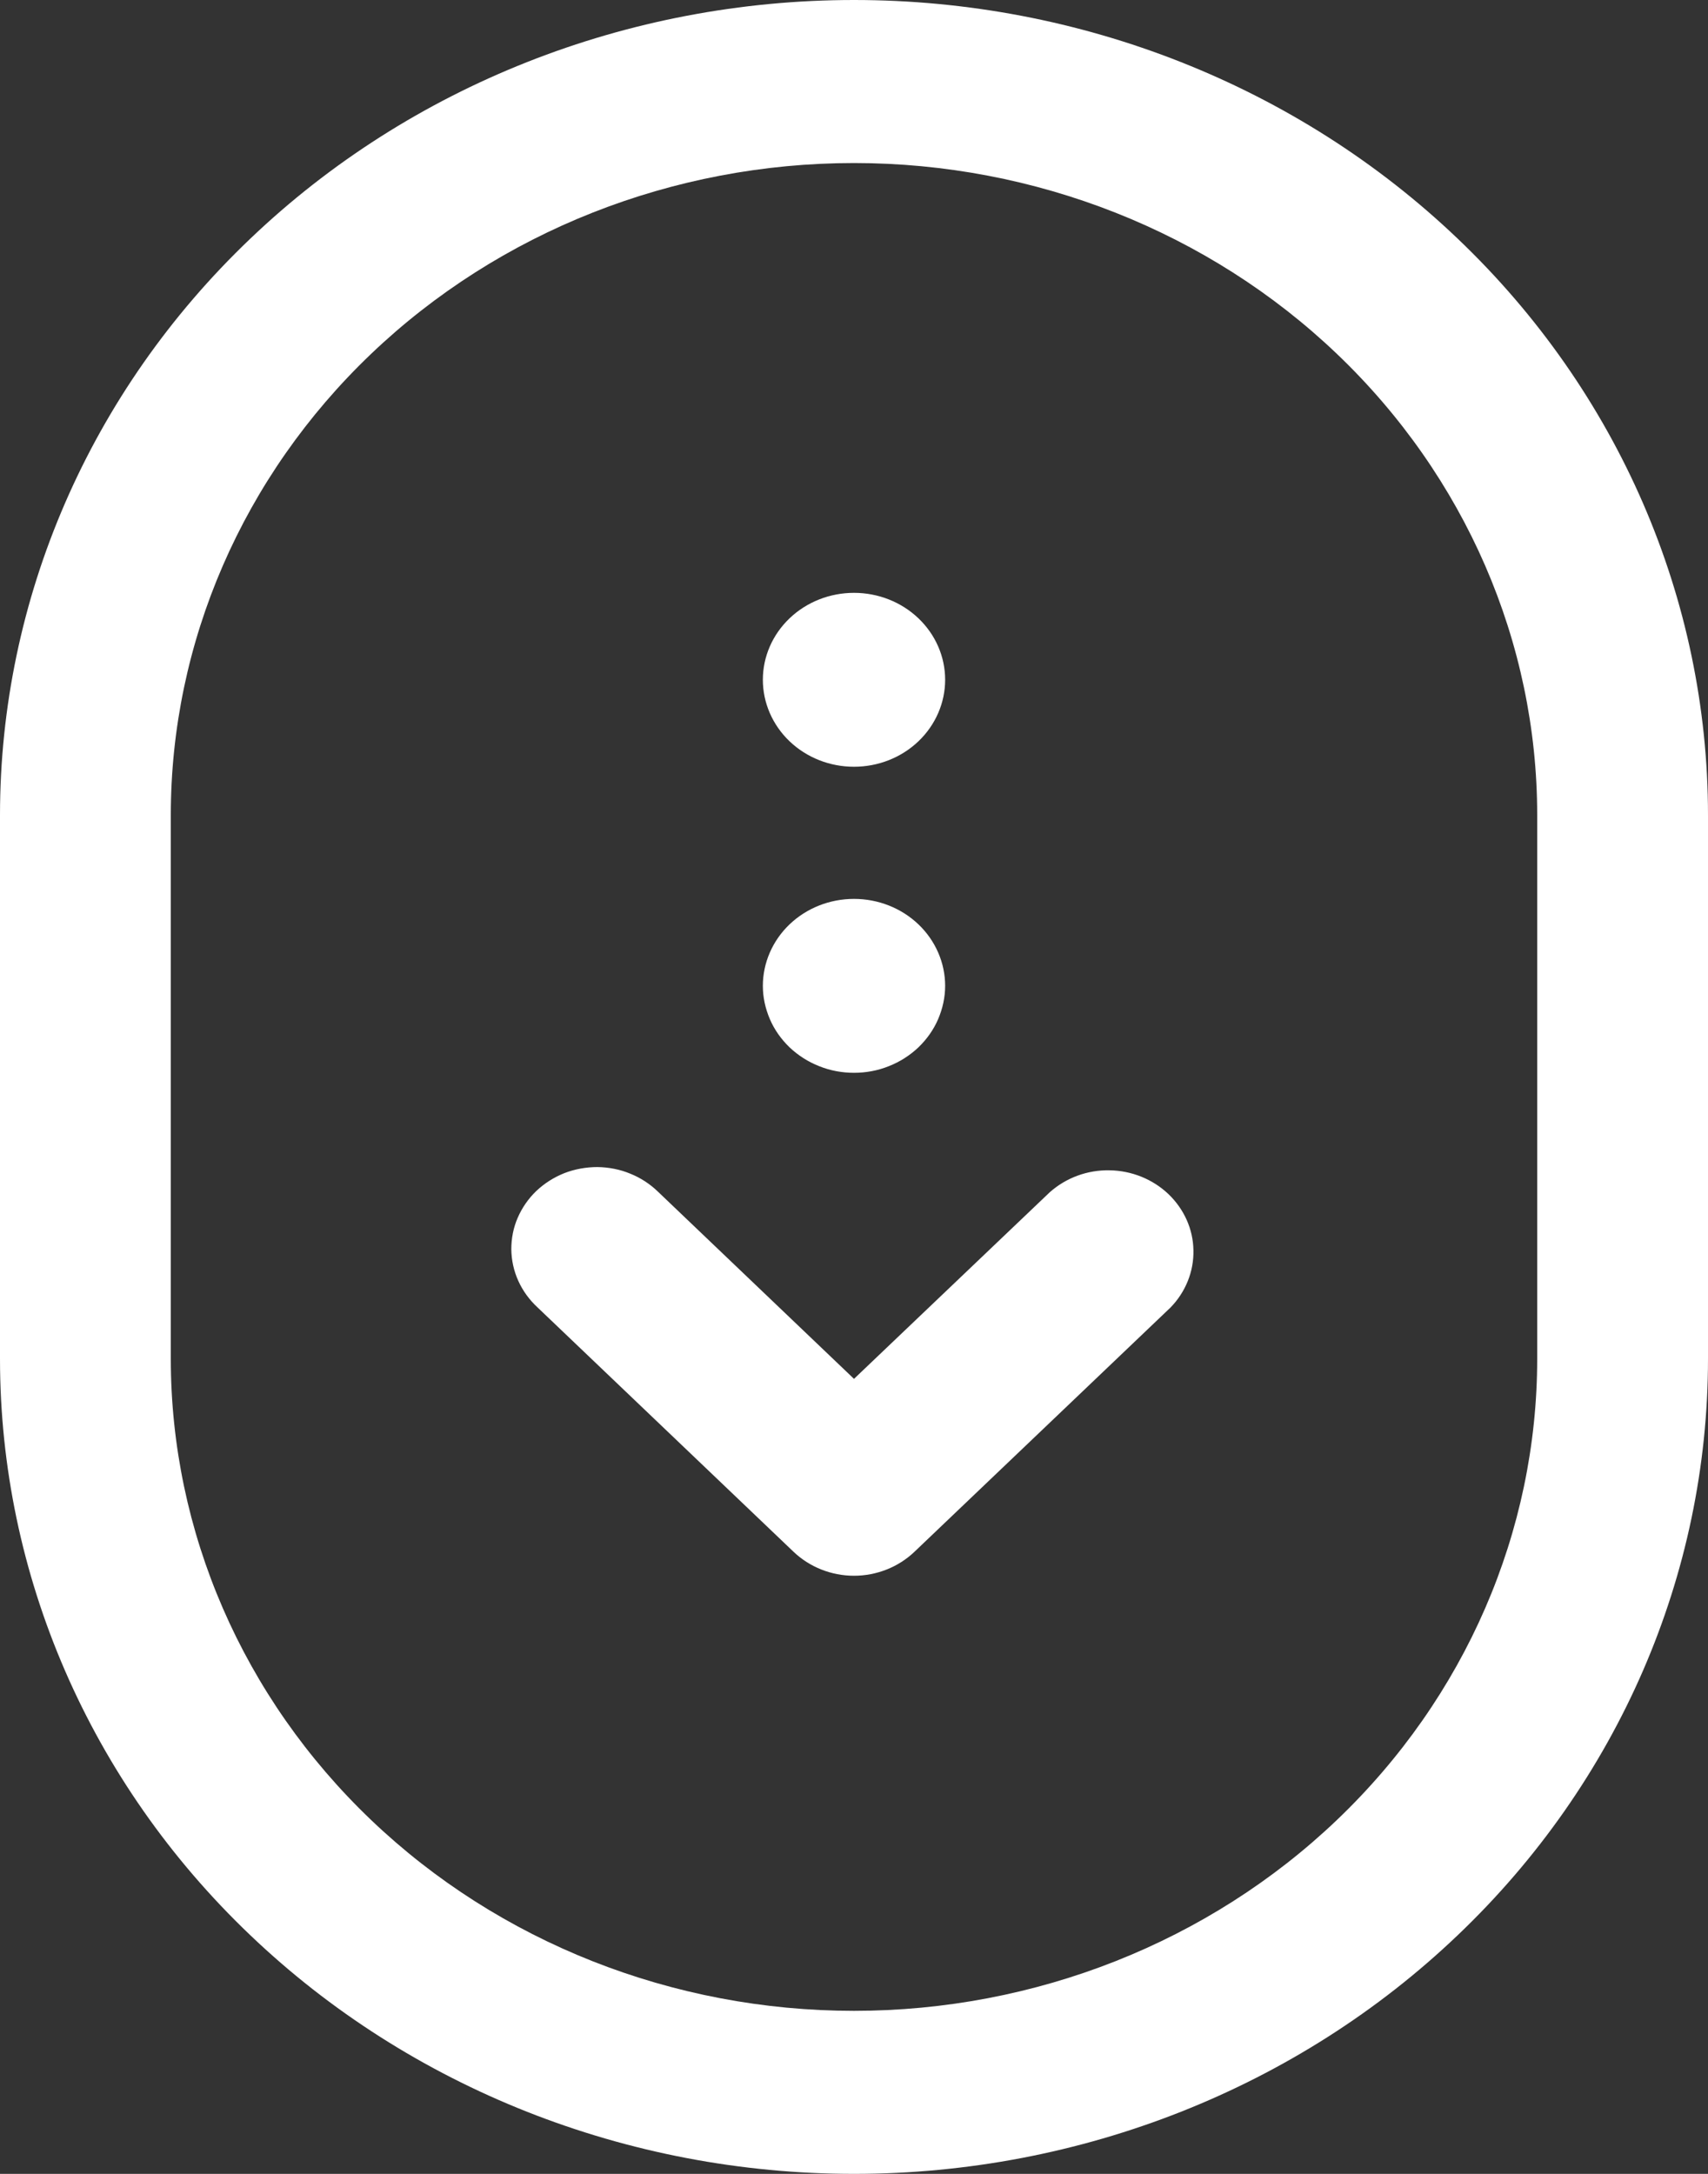
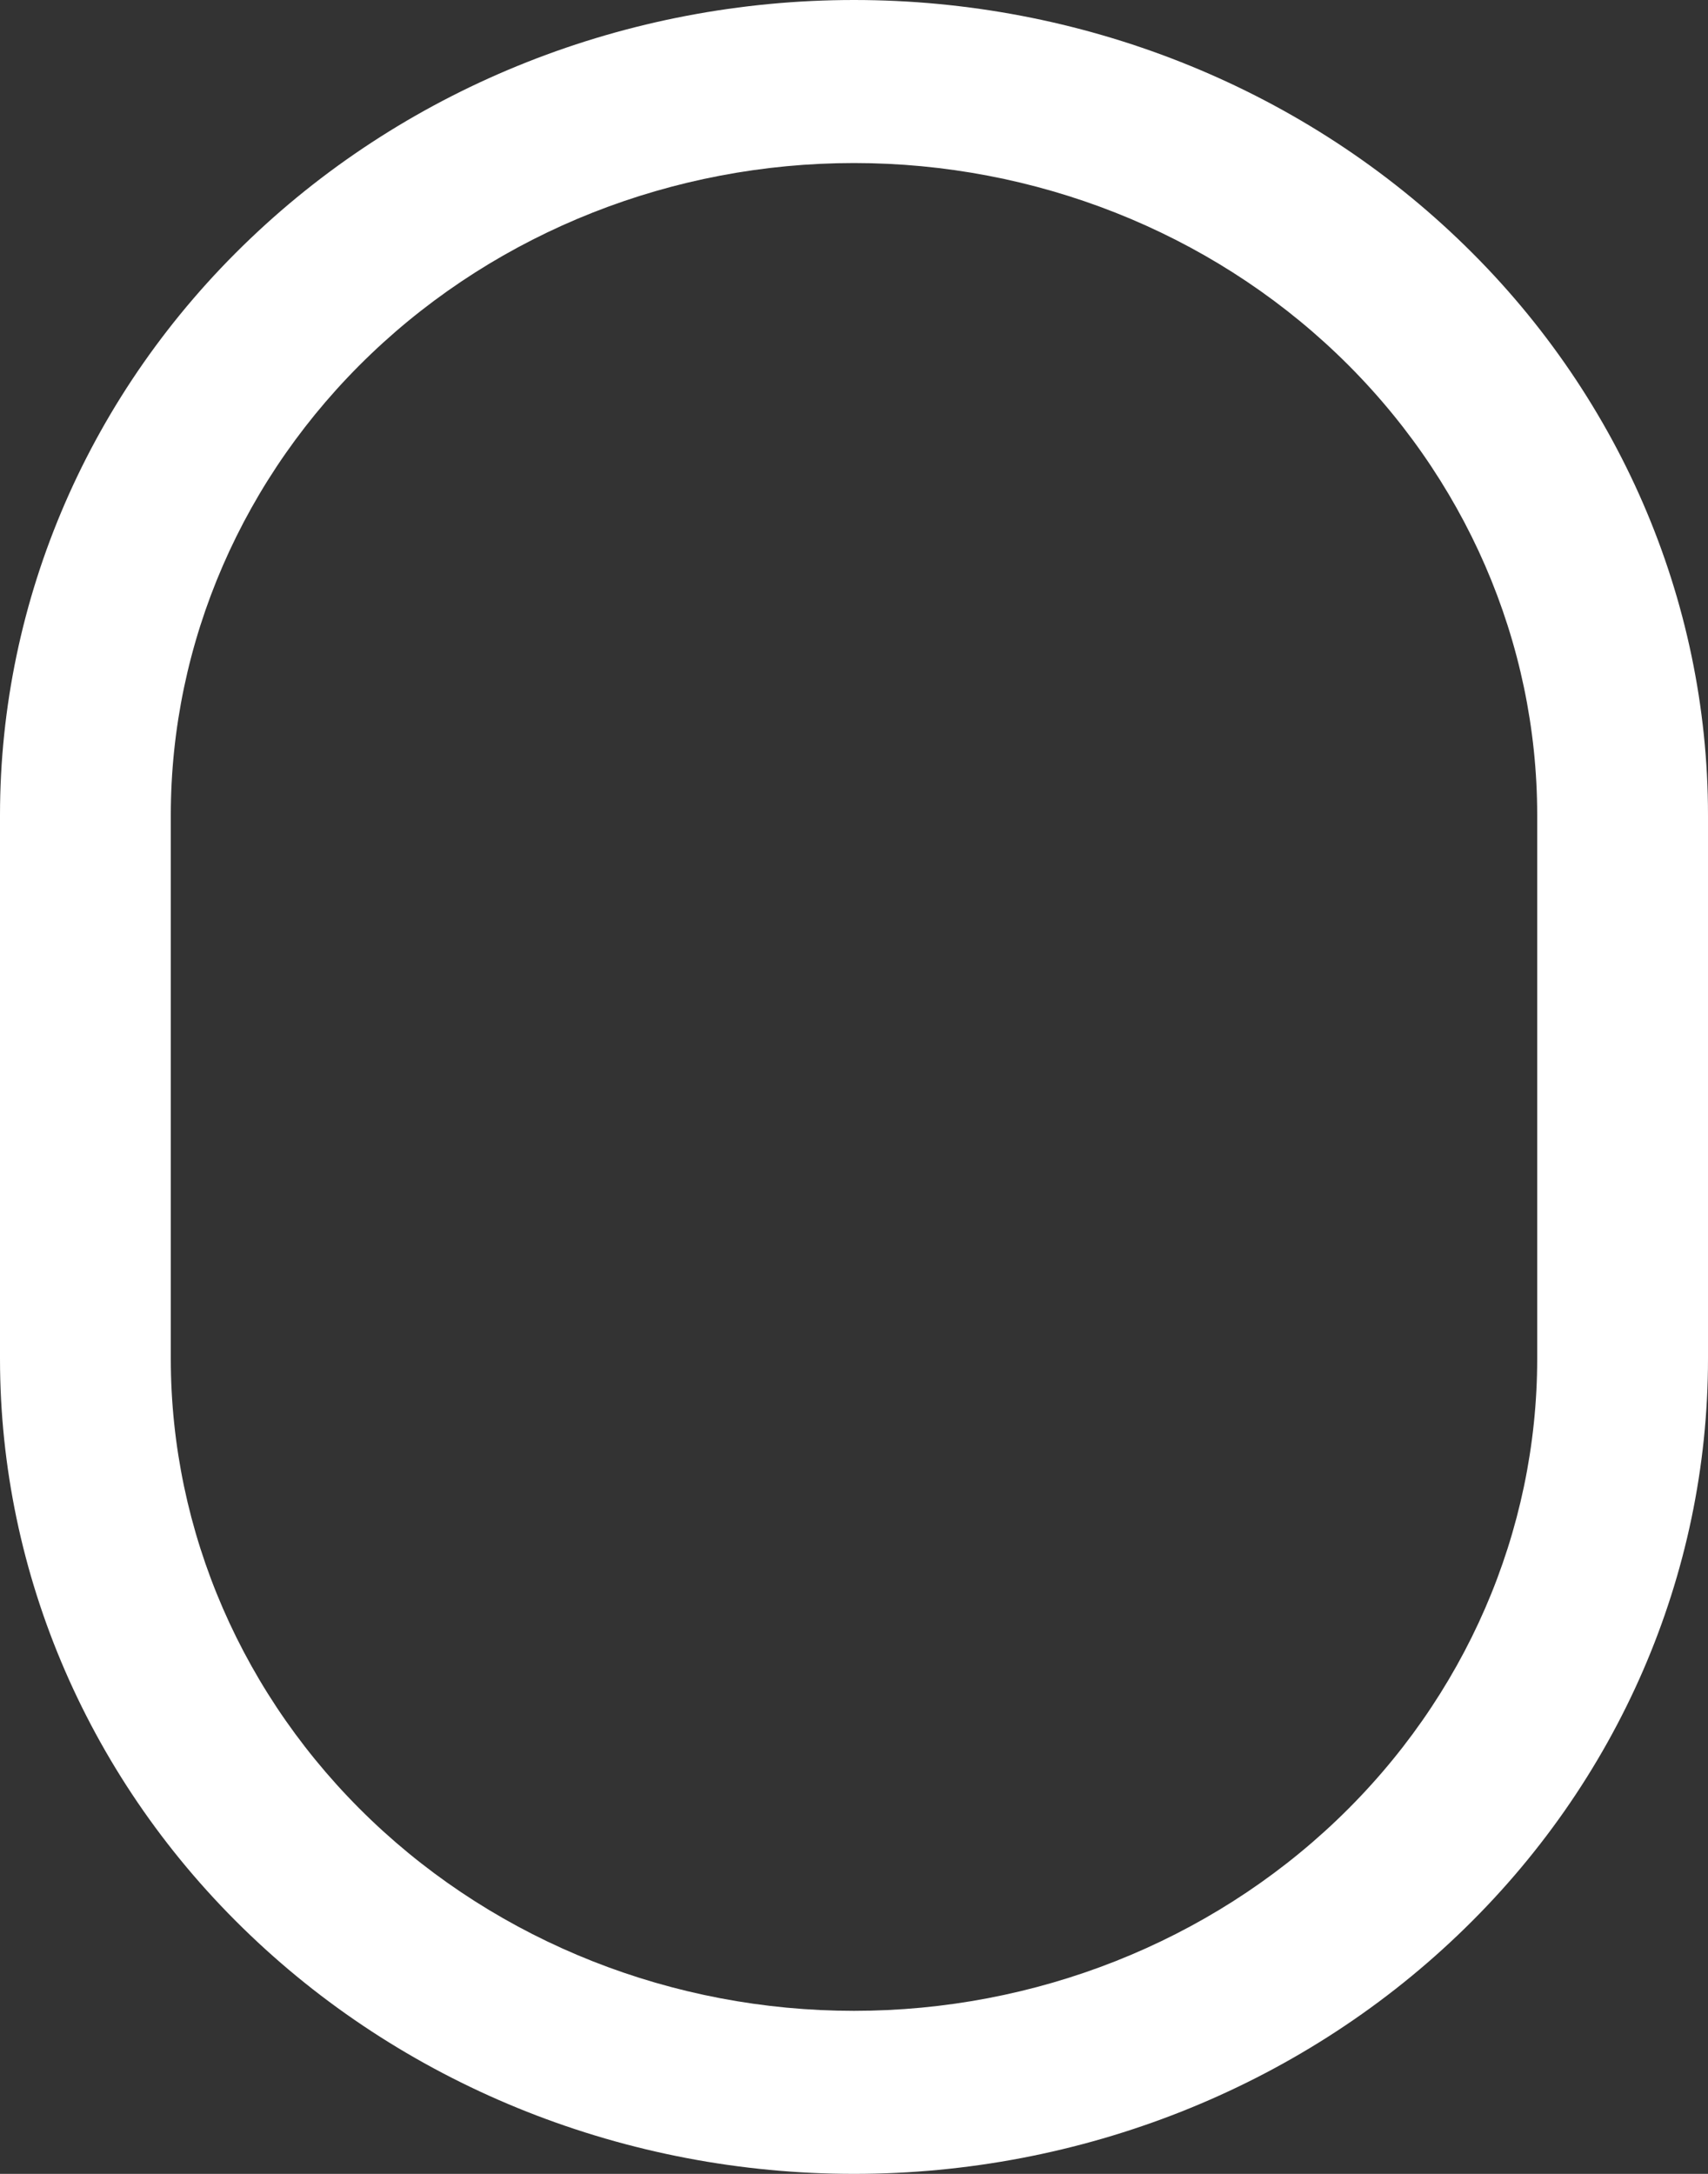
<svg xmlns="http://www.w3.org/2000/svg" width="11" height="14" viewBox="0 0 11 14" fill="none">
  <rect x="0" y="0" width="11" height="14" fill="#333333" stroke="none" />
-   <path d="M5.111 9.994C5.214 10.092 5.354 10.148 5.5 10.148C5.646 10.148 5.786 10.092 5.889 9.994L7.539 8.42C7.636 8.32 7.689 8.188 7.686 8.052C7.684 7.916 7.626 7.787 7.525 7.69C7.424 7.594 7.288 7.539 7.146 7.537C7.003 7.534 6.866 7.585 6.761 7.678L5.5 8.88L4.239 7.676C4.188 7.626 4.127 7.586 4.06 7.559C3.993 7.531 3.921 7.517 3.848 7.516C3.775 7.516 3.702 7.529 3.635 7.555C3.567 7.582 3.506 7.621 3.454 7.67C3.403 7.719 3.362 7.778 3.334 7.843C3.306 7.907 3.293 7.976 3.293 8.046C3.294 8.116 3.309 8.185 3.338 8.249C3.367 8.313 3.409 8.371 3.461 8.419L5.111 9.994ZM5.5 4.938C5.344 4.938 5.195 4.879 5.085 4.774C4.975 4.669 4.913 4.526 4.913 4.378C4.913 4.229 4.975 4.087 5.085 3.982C5.195 3.877 5.344 3.818 5.5 3.818C5.656 3.818 5.805 3.877 5.915 3.982C6.025 4.087 6.087 4.229 6.087 4.378C6.087 4.526 6.025 4.669 5.915 4.774C5.805 4.879 5.656 4.938 5.5 4.938ZM4.913 6.349C4.913 6.423 4.929 6.495 4.958 6.563C4.987 6.631 5.031 6.693 5.085 6.745C5.14 6.797 5.204 6.838 5.275 6.866C5.347 6.895 5.423 6.909 5.5 6.909C5.577 6.909 5.653 6.895 5.725 6.866C5.796 6.838 5.86 6.797 5.915 6.745C5.969 6.693 6.013 6.631 6.042 6.563C6.071 6.495 6.087 6.423 6.087 6.349C6.087 6.201 6.025 6.058 5.915 5.953C5.805 5.848 5.656 5.789 5.5 5.789C5.344 5.789 5.195 5.848 5.085 5.953C4.975 6.058 4.913 6.201 4.913 6.349Z" fill="white" />
  <path fill-rule="evenodd" clip-rule="evenodd" d="M5.5 0C4.041 0 2.642 0.553 1.611 1.538C0.579 2.522 0 3.858 0 5.25V8.75C0 10.142 0.579 11.478 1.611 12.462C2.642 13.447 4.041 14 5.5 14C6.959 14 8.358 13.447 9.389 12.462C10.421 11.478 11 10.142 11 8.75V5.25C11 3.858 10.421 2.522 9.389 1.538C8.358 0.553 6.959 0 5.5 0ZM1.1 5.25C1.1 4.136 1.564 3.068 2.389 2.28C3.214 1.492 4.333 1.05 5.5 1.05C6.667 1.05 7.786 1.492 8.611 2.28C9.436 3.068 9.9 4.136 9.9 5.25V8.75C9.9 9.864 9.436 10.932 8.611 11.72C7.786 12.508 6.667 12.95 5.5 12.95C4.333 12.95 3.214 12.508 2.389 11.72C1.564 10.932 1.1 9.864 1.1 8.75V5.25Z" fill="white" />
</svg>